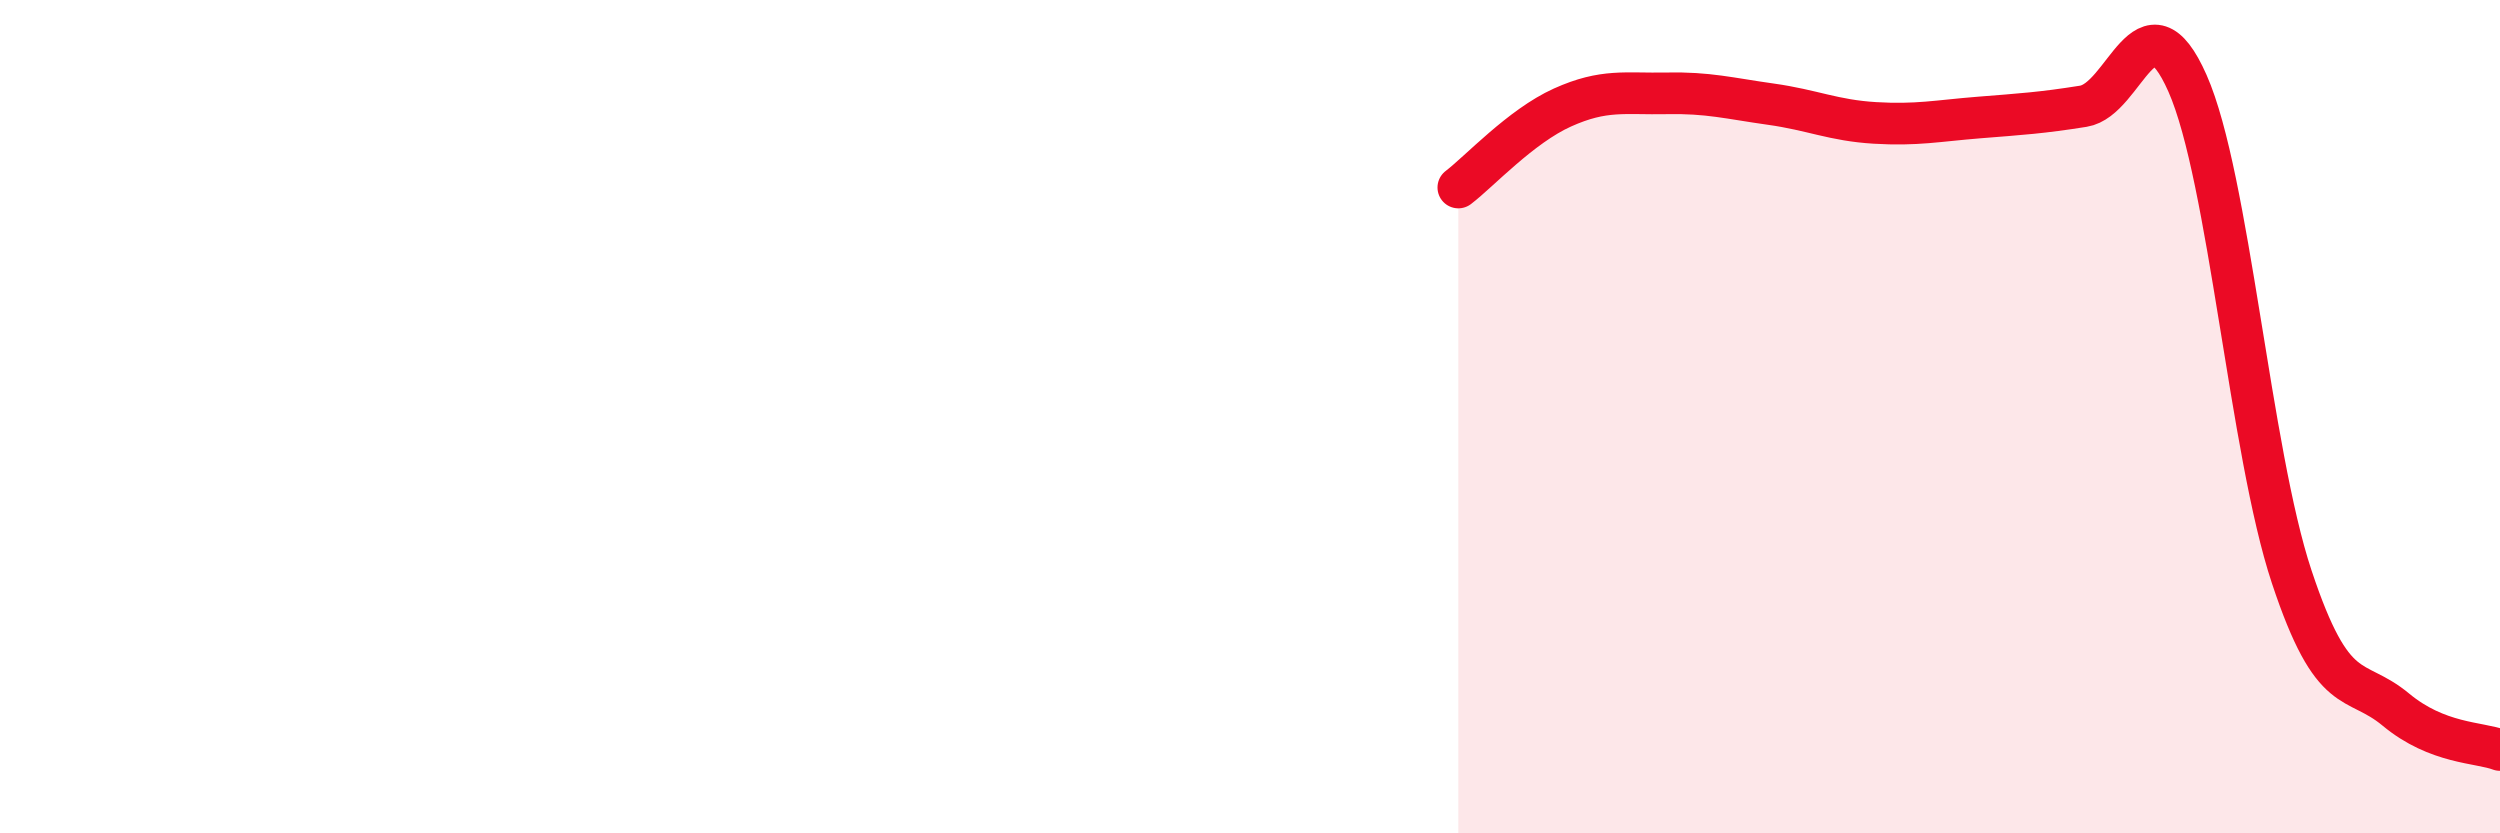
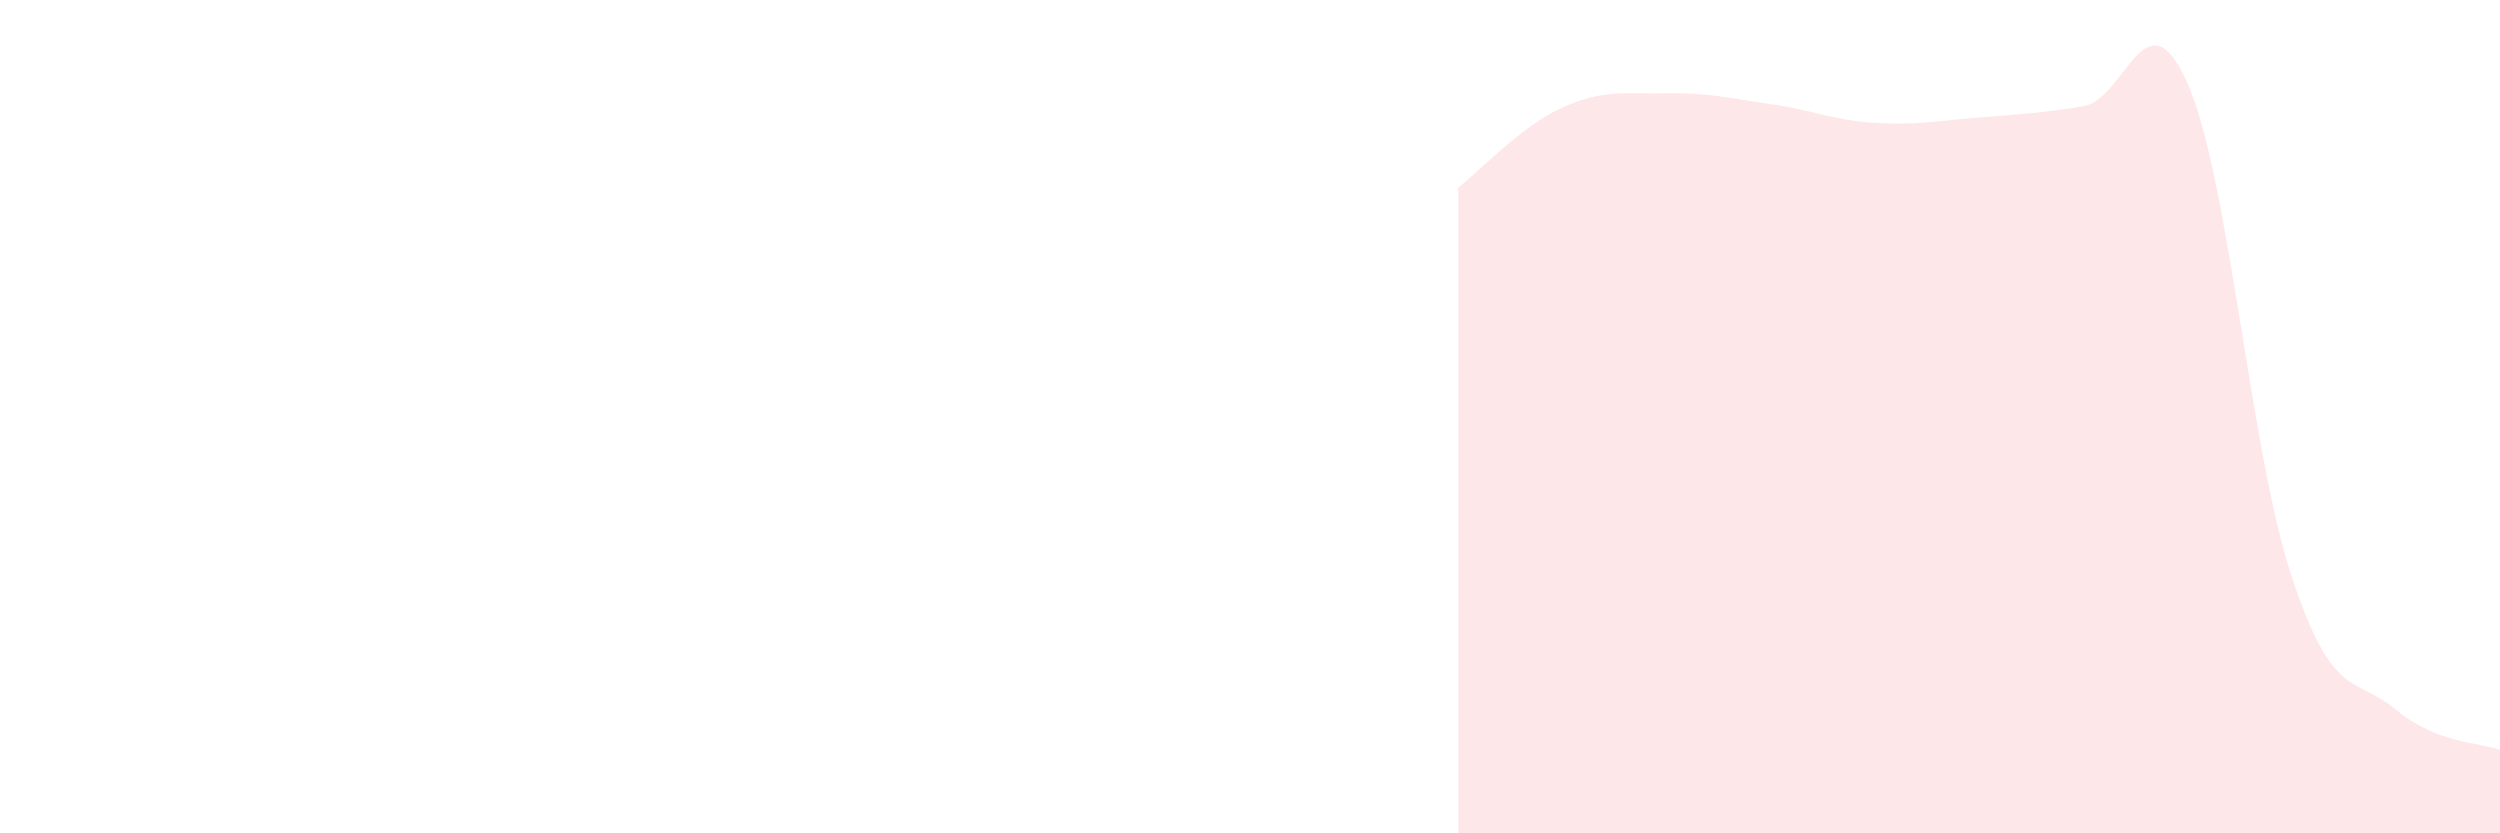
<svg xmlns="http://www.w3.org/2000/svg" width="60" height="20" viewBox="0 0 60 20">
  <path d="M 35,4.5 C 35.5,4.12 36.5,3.03 37.5,2.58 C 38.5,2.13 39,2.26 40,2.24 C 41,2.22 41.5,2.36 42.5,2.5 C 43.5,2.64 44,2.89 45,2.95 C 46,3.01 46.5,2.9 47.5,2.82 C 48.5,2.74 49,2.71 50,2.55 C 51,2.39 51.5,-0.26 52.5,2 C 53.5,4.26 54,10.83 55,13.84 C 56,16.85 56.5,16.2 57.5,17.03 C 58.5,17.86 59.5,17.81 60,18L60 20L35 20Z" fill="#EB0A25" opacity="0.1" stroke-linecap="round" stroke-linejoin="round" />
-   <path d="M 35,4.5 C 35.5,4.12 36.5,3.03 37.5,2.58 C 38.5,2.13 39,2.26 40,2.24 C 41,2.22 41.5,2.36 42.5,2.5 C 43.5,2.64 44,2.89 45,2.95 C 46,3.01 46.5,2.9 47.5,2.82 C 48.5,2.74 49,2.71 50,2.55 C 51,2.39 51.5,-0.26 52.5,2 C 53.5,4.26 54,10.83 55,13.84 C 56,16.85 56.5,16.2 57.5,17.03 C 58.5,17.86 59.5,17.81 60,18" stroke="#EB0A25" stroke-width="1" fill="none" stroke-linecap="round" stroke-linejoin="round" />
</svg>